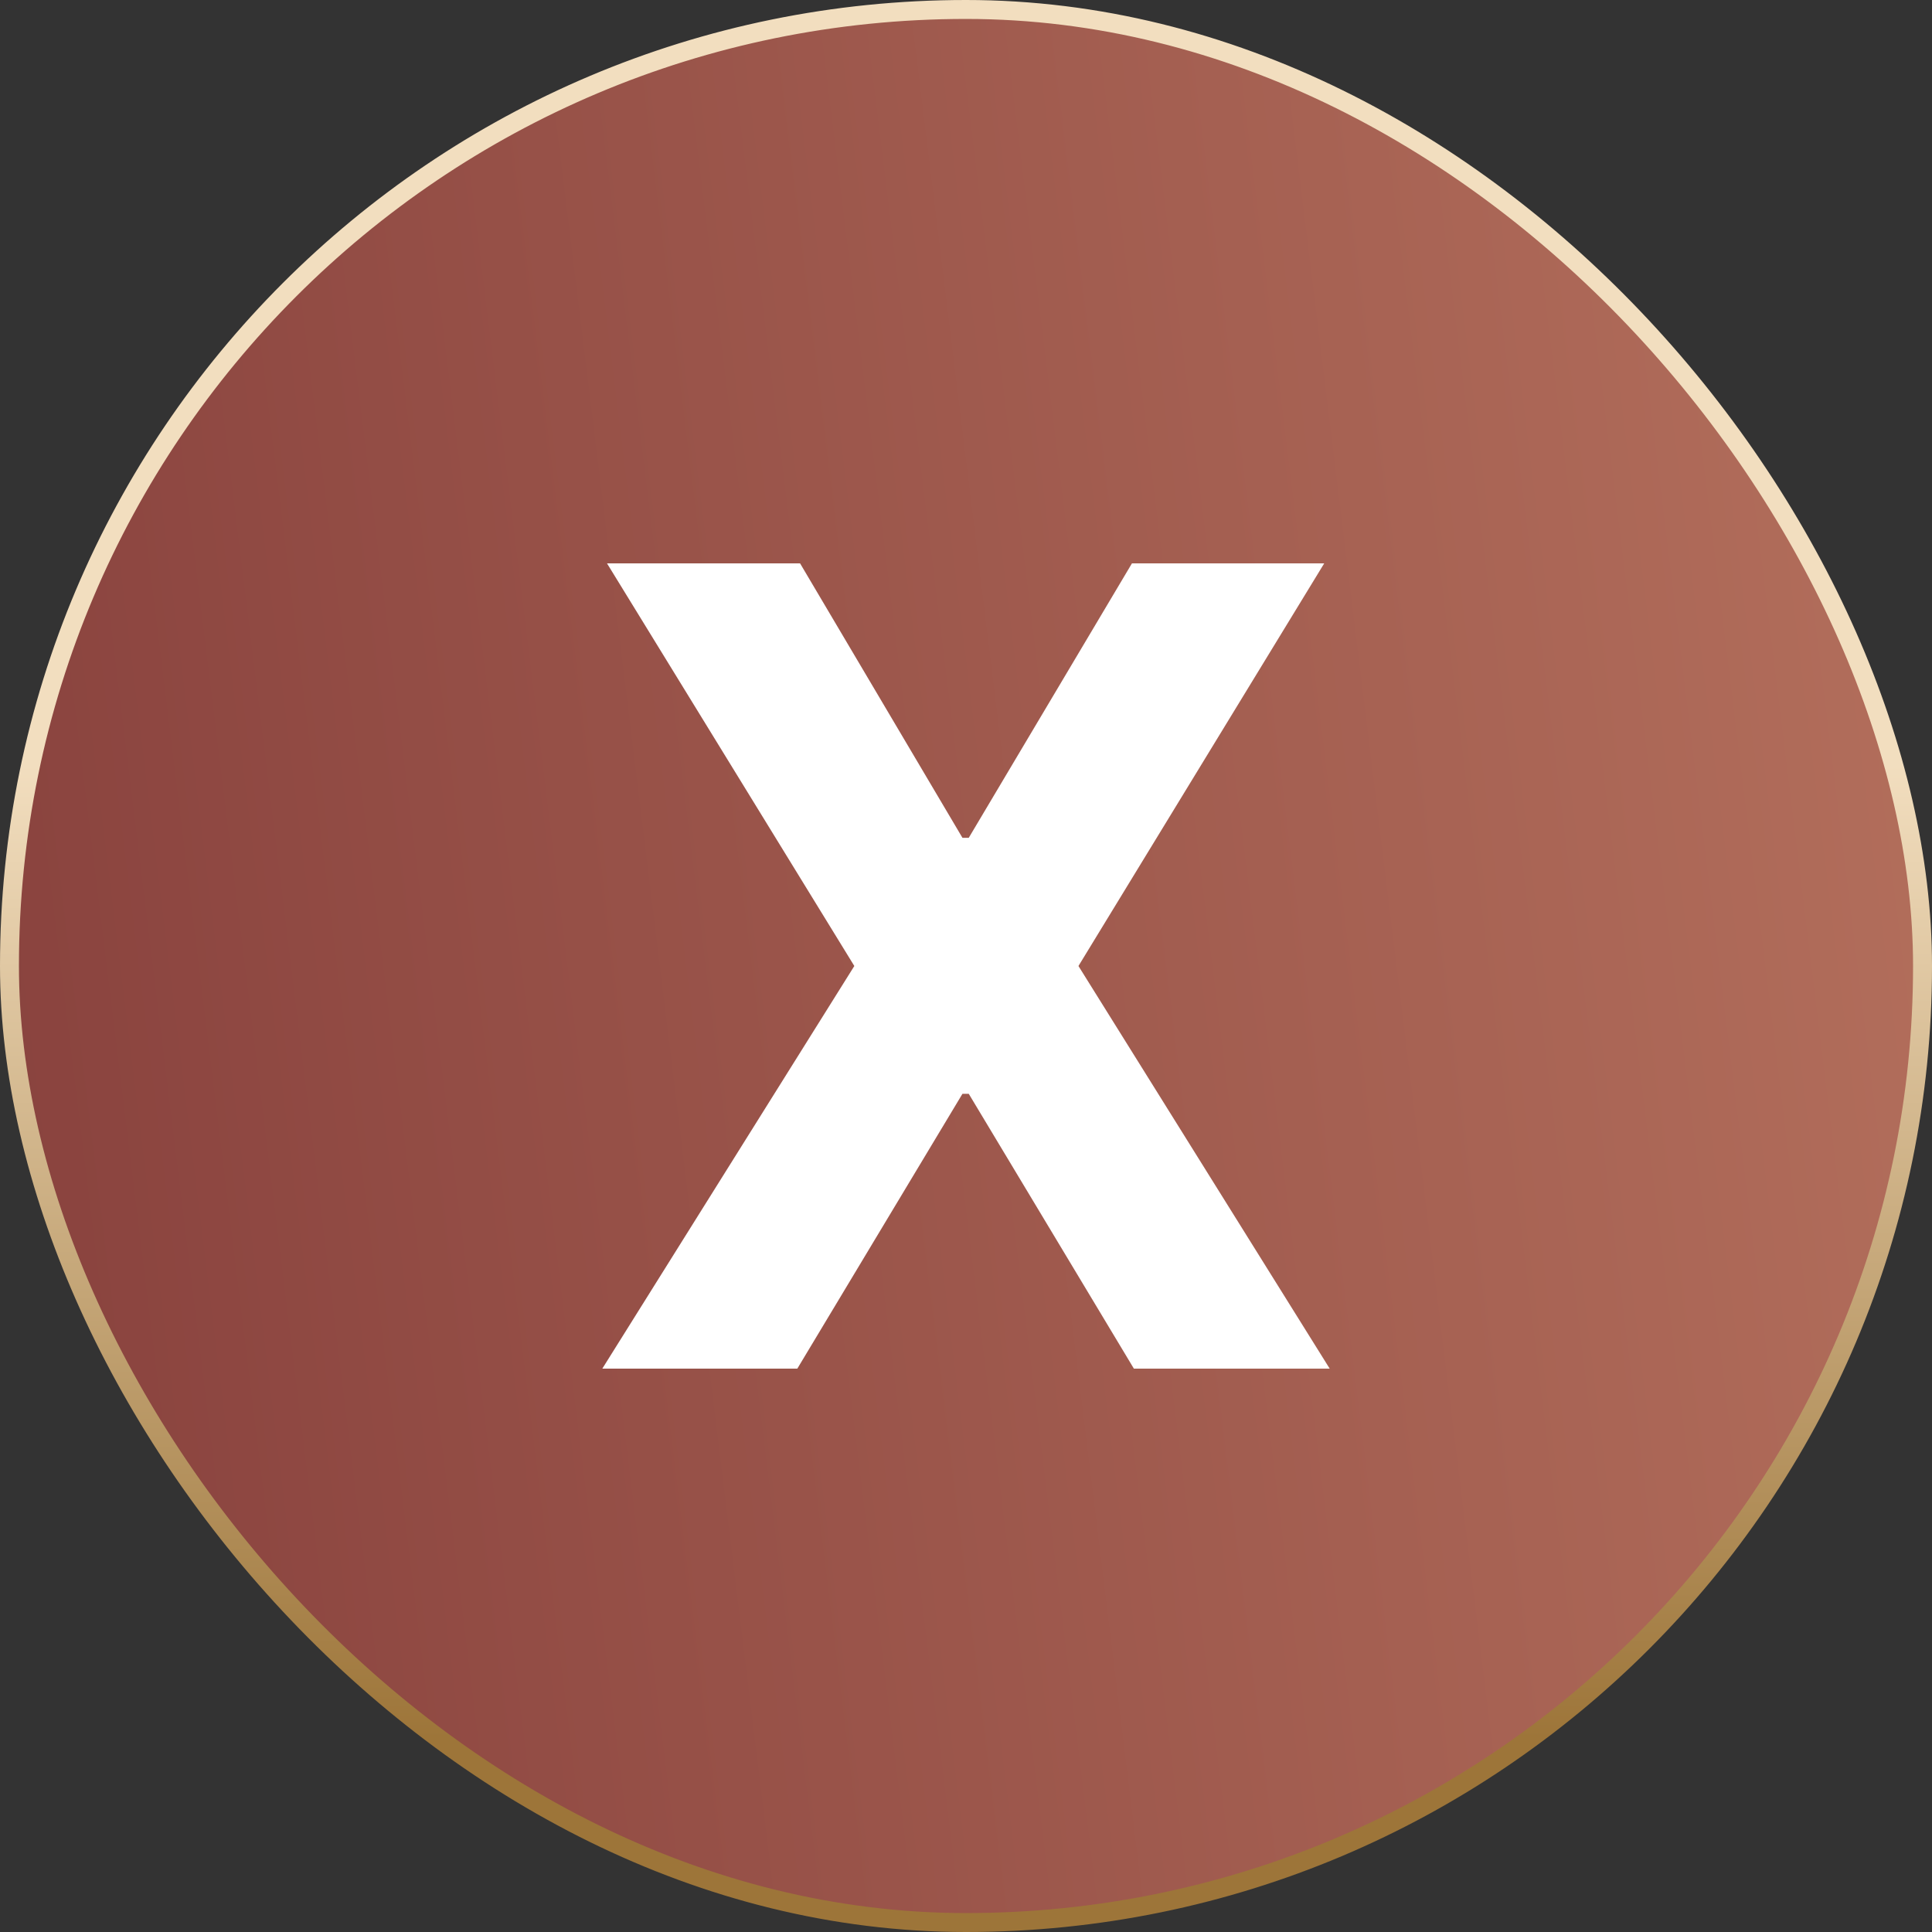
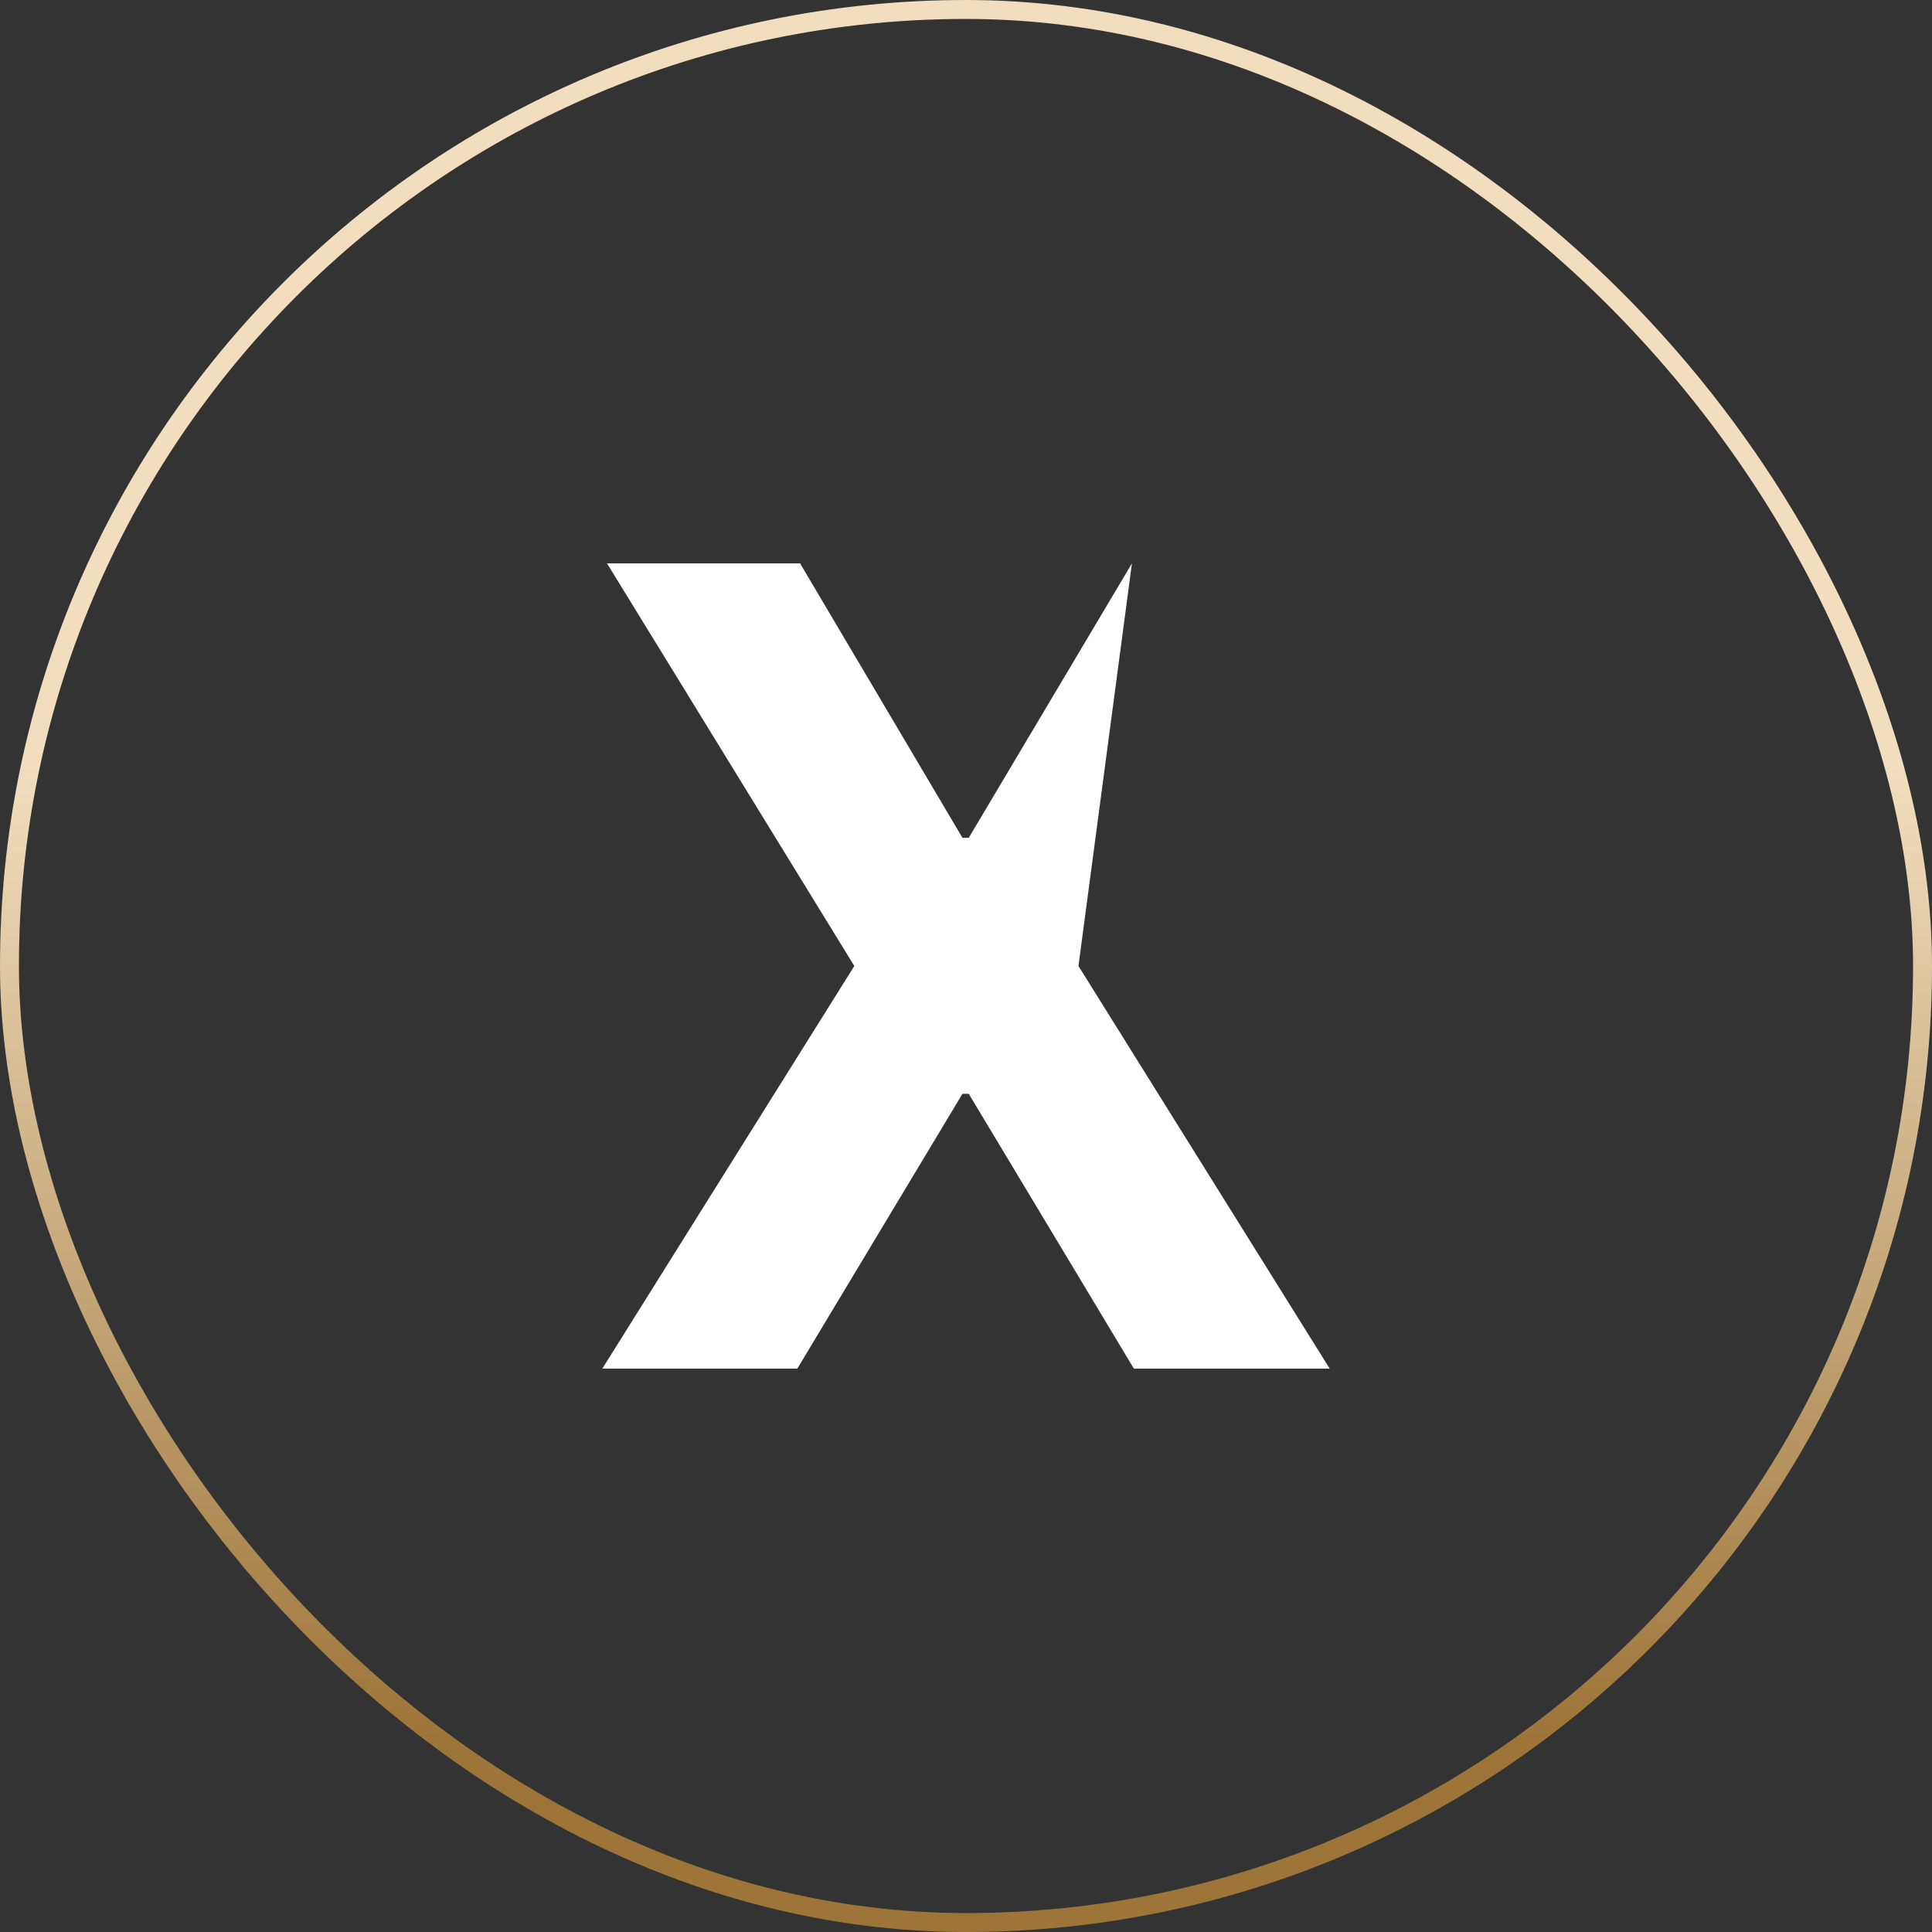
<svg xmlns="http://www.w3.org/2000/svg" width="102" height="102" viewBox="0 0 102 102" fill="none">
  <rect x="0" y="0" width="102" height="102" fill="#333333" stroke="none" />
-   <rect x="0.5" y="0.5" width="101" height="101" rx="50.5" fill="#88413D" />
-   <rect x="0.5" y="0.5" width="101" height="101" rx="50.5" fill="url(#paint0_linear_71_528)" />
  <rect x="0.5" y="0.5" width="101" height="101" rx="50.5" stroke="url(#paint1_linear_71_528)" />
-   <path d="M42.24 29.743L50.813 44.233H51.145L59.761 29.743H69.912L56.937 51L70.202 72.258H59.864L51.145 57.747H50.813L42.094 72.258H31.798L45.104 51L32.047 29.743H42.24Z" fill="white" />
+   <path d="M42.24 29.743L50.813 44.233H51.145L59.761 29.743L56.937 51L70.202 72.258H59.864L51.145 57.747H50.813L42.094 72.258H31.798L45.104 51L32.047 29.743H42.24Z" fill="white" />
  <defs>
    <linearGradient id="paint0_linear_71_528" x1="104.948" y1="-21.707" x2="-12.472" y2="-7.281" gradientUnits="userSpaceOnUse">
      <stop stop-color="#B6725E" />
      <stop offset="1" stop-color="#88413D" />
    </linearGradient>
    <linearGradient id="paint1_linear_71_528" x1="51" y1="40.356" x2="51" y2="91.8" gradientUnits="userSpaceOnUse">
      <stop stop-color="#F2DEBF" />
      <stop offset="1" stop-color="#9D7539" />
    </linearGradient>
  </defs>
</svg>